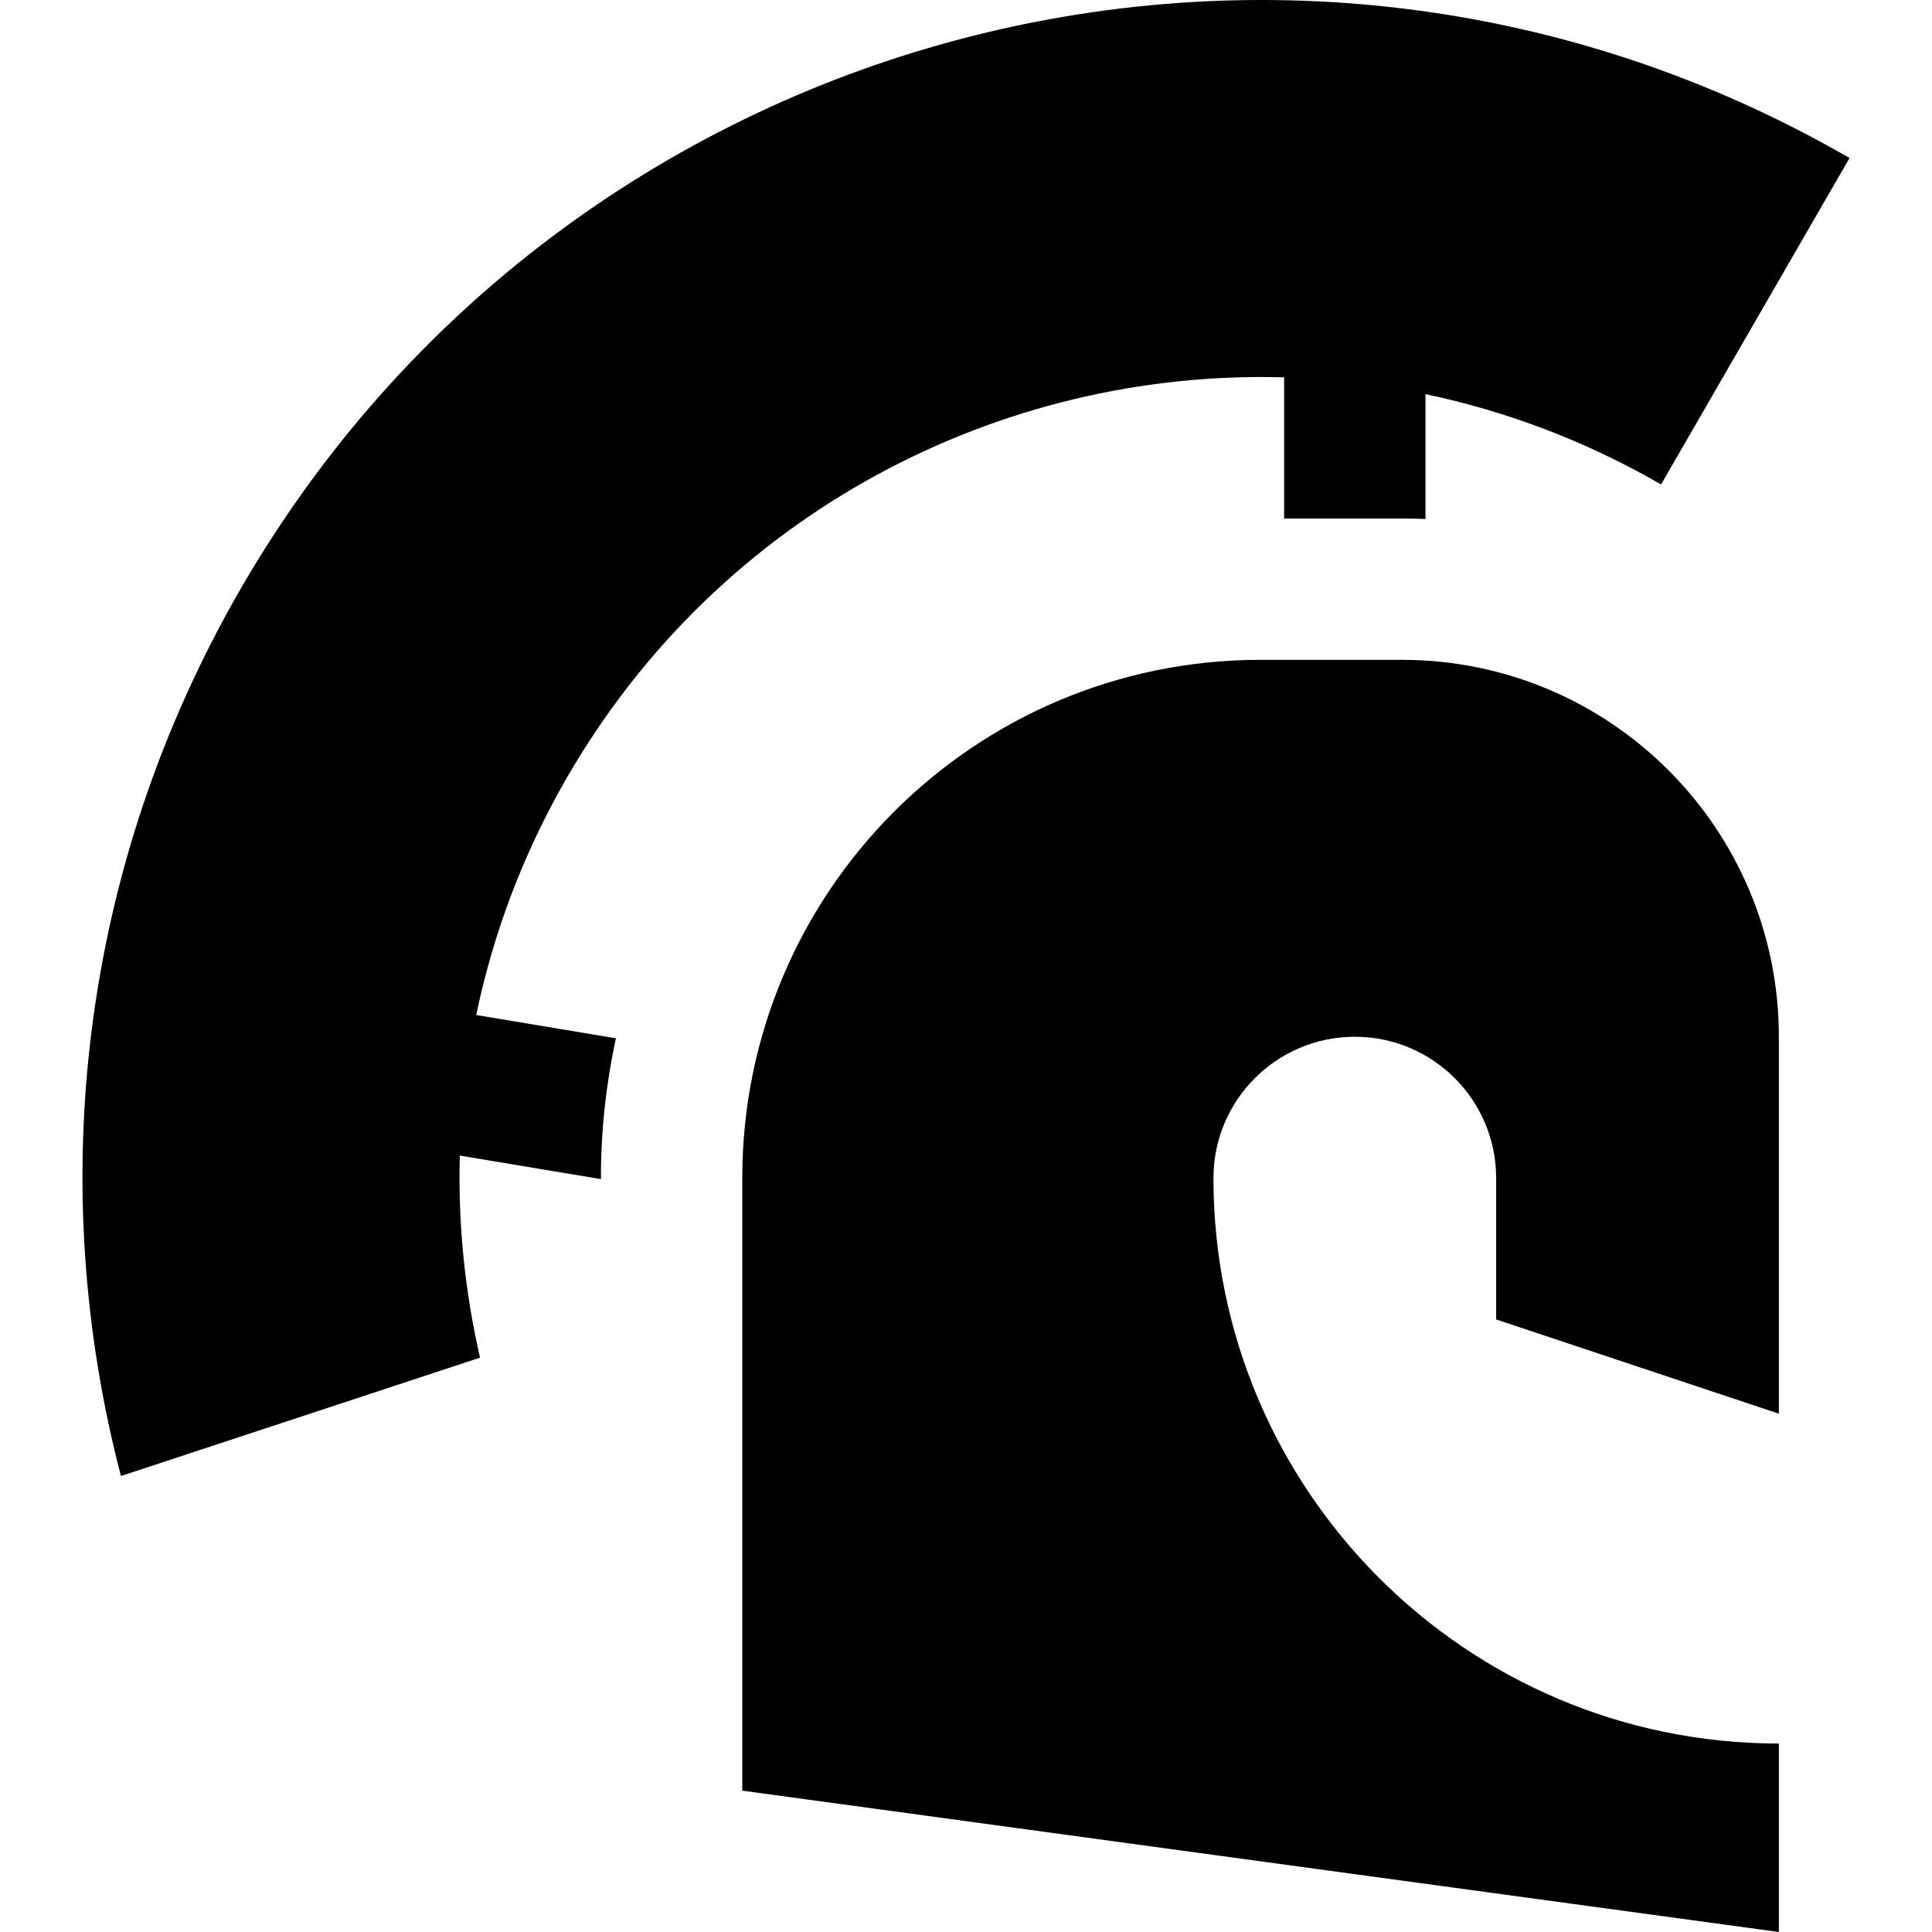
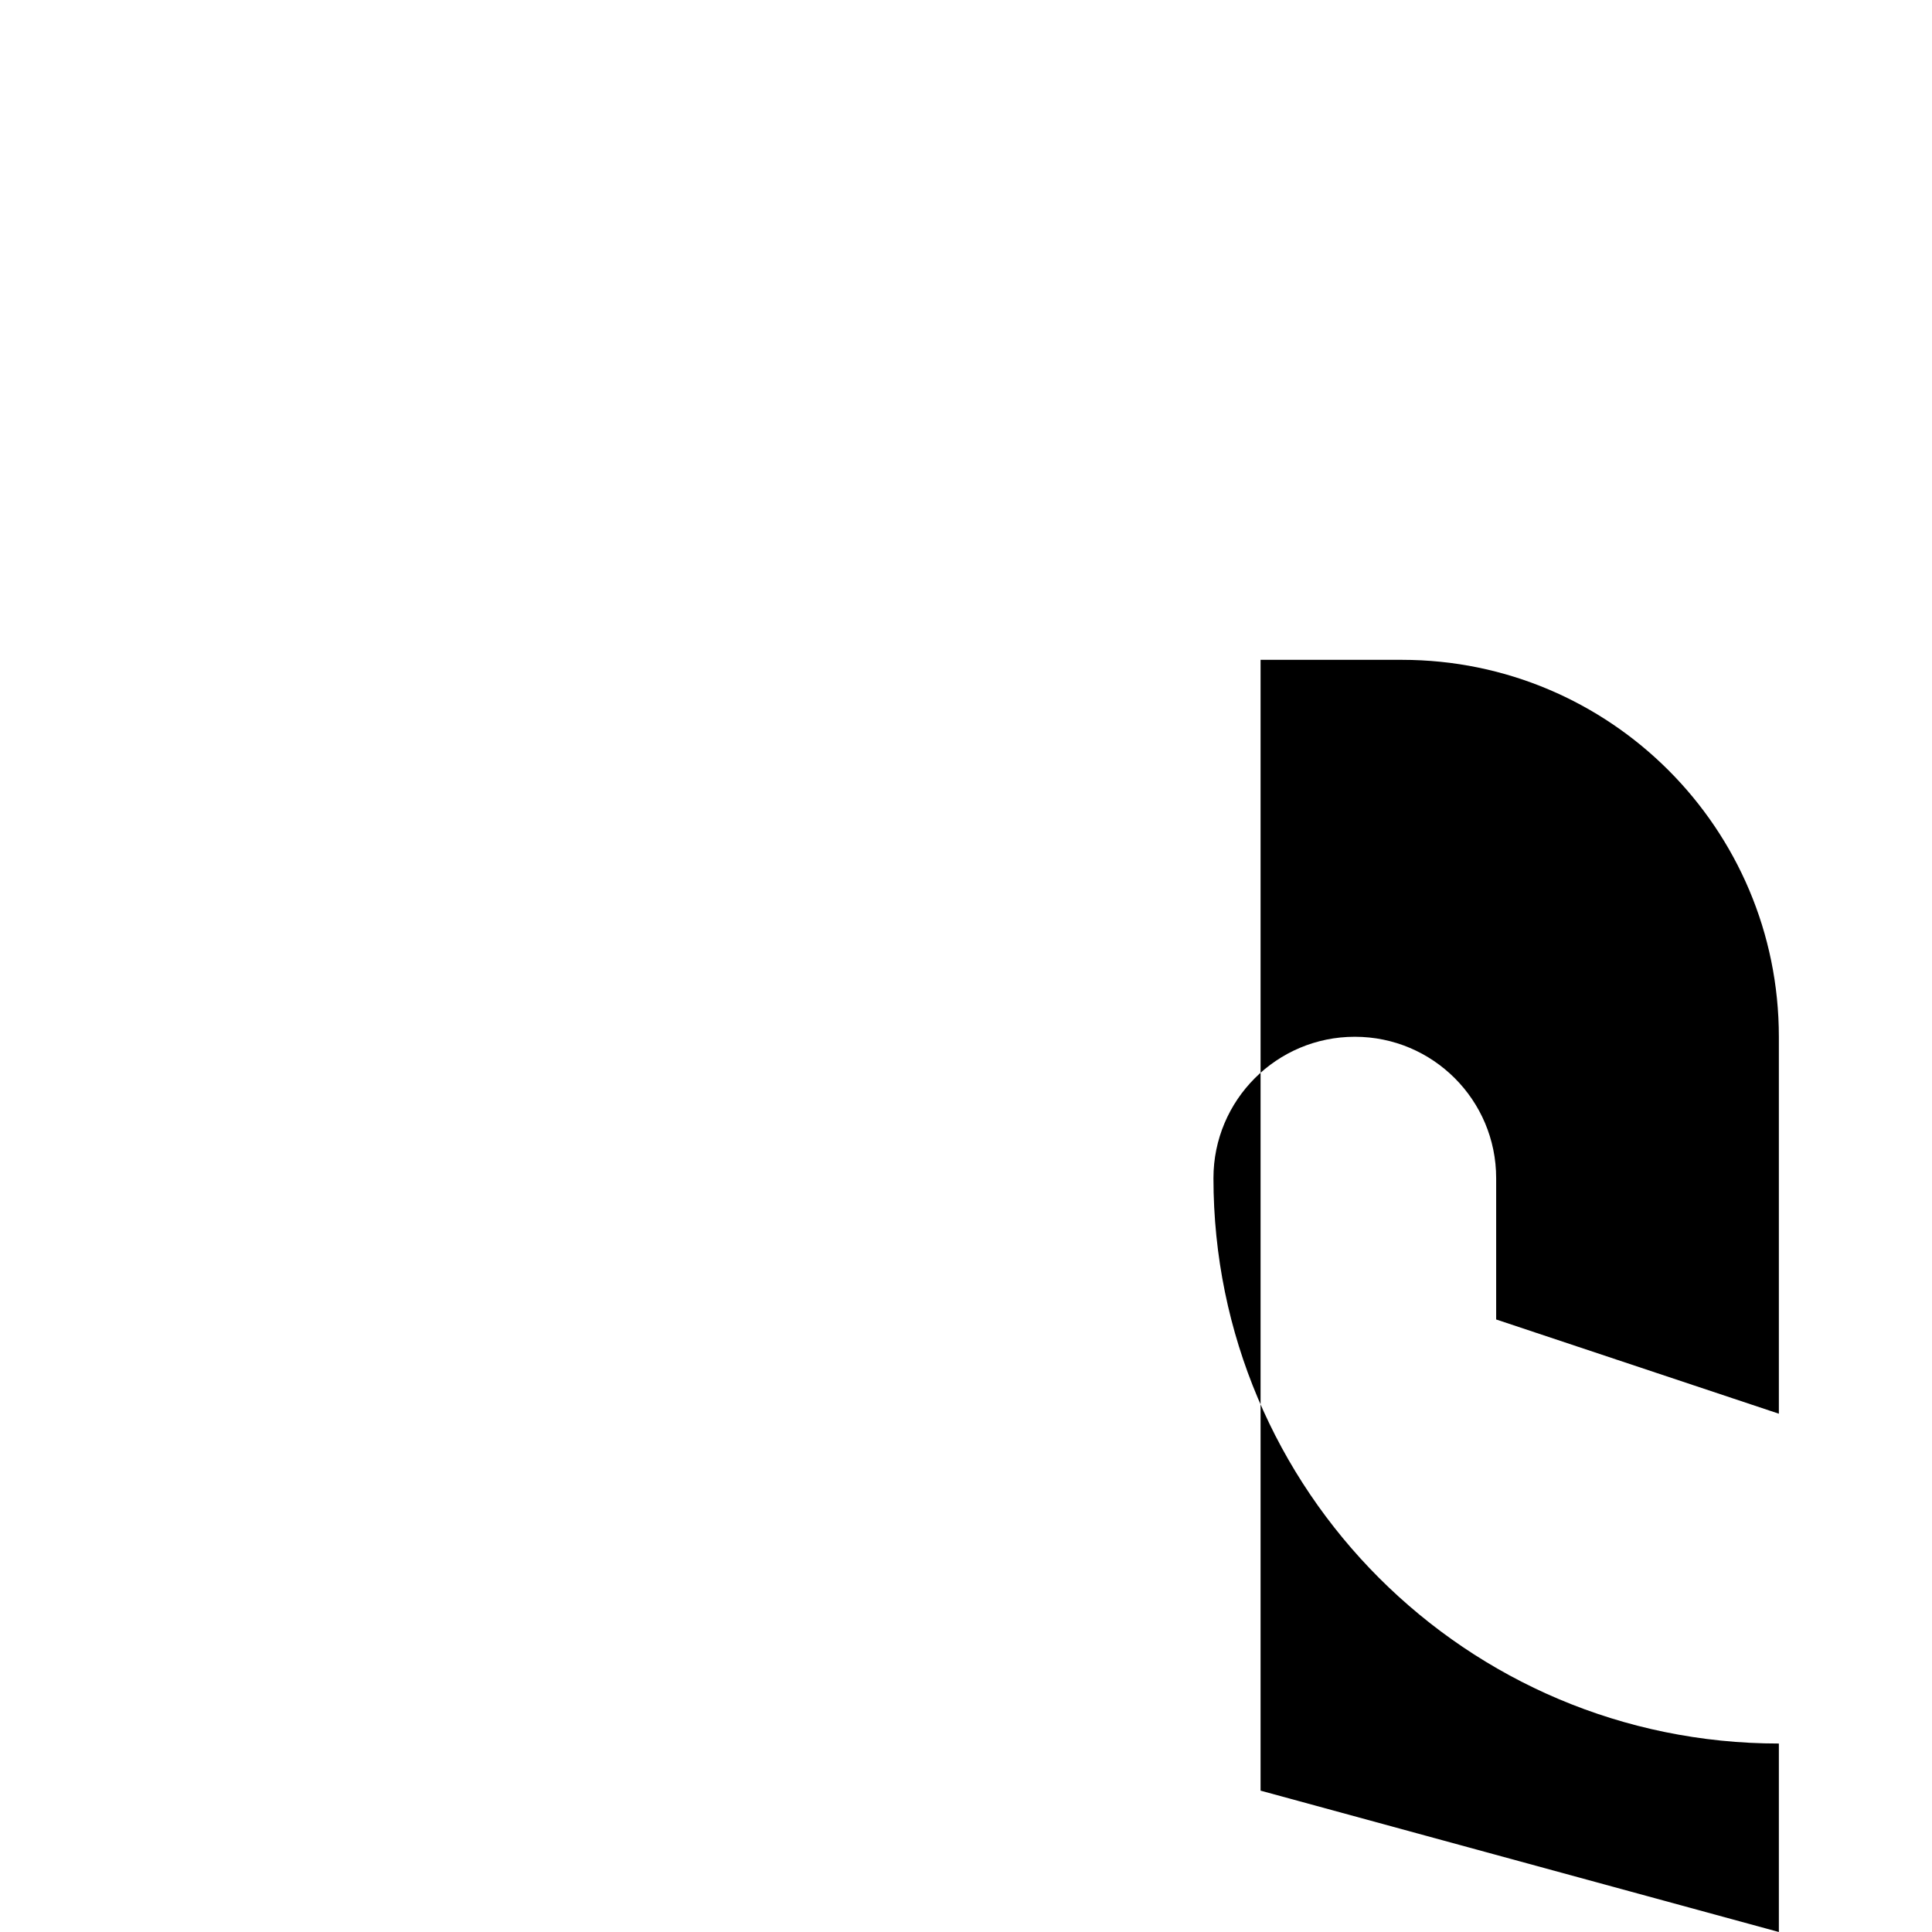
<svg xmlns="http://www.w3.org/2000/svg" fill="#000000" height="800px" width="800px" version="1.1" id="Layer_1" viewBox="0 0 512 512" xml:space="preserve">
  <g>
    <g>
-       <path d="M471.417,374.648v-99.892c0-55.168-44.723-99.893-99.892-99.893h-37.46c-75.858,0-137.352,61.495-137.352,137.352V474.54     L471.417,512v-49.946c-82.753,0-149.839-67.085-149.839-149.839c0-20.688,16.772-37.46,37.46-37.46     c20.688,0,37.46,16.772,37.46,37.46v37.46L471.417,374.648z" />
+       <path d="M471.417,374.648v-99.892c0-55.168-44.723-99.893-99.892-99.893h-37.46V474.54     L471.417,512v-49.946c-82.753,0-149.839-67.085-149.839-149.839c0-20.688,16.772-37.46,37.46-37.46     c20.688,0,37.46,16.772,37.46,37.46v37.46L471.417,374.648z" />
    </g>
  </g>
  <g>
    <g>
-       <path d="M63.723,156.133c-42.758,74.058-51.714,158.349-31.668,235.026l95.156-31.365c-4.024-17.479-5.849-35.479-5.358-53.554     l37.4,6.233v-0.258c0-12.713,1.376-25.107,3.966-37.056l-37.018-6.17c4.484-21.564,12.417-42.793,24.032-62.91     c40.397-69.968,114.61-108.234,190.075-106.078v37.402h31.216c2.093,0,4.173,0.055,6.243,0.149V104.45     c21.401,4.505,42.464,12.405,62.433,23.934l49.946-86.509C340.841-44.327,149.925,6.827,63.723,156.133z" />
-     </g>
+       </g>
  </g>
</svg>